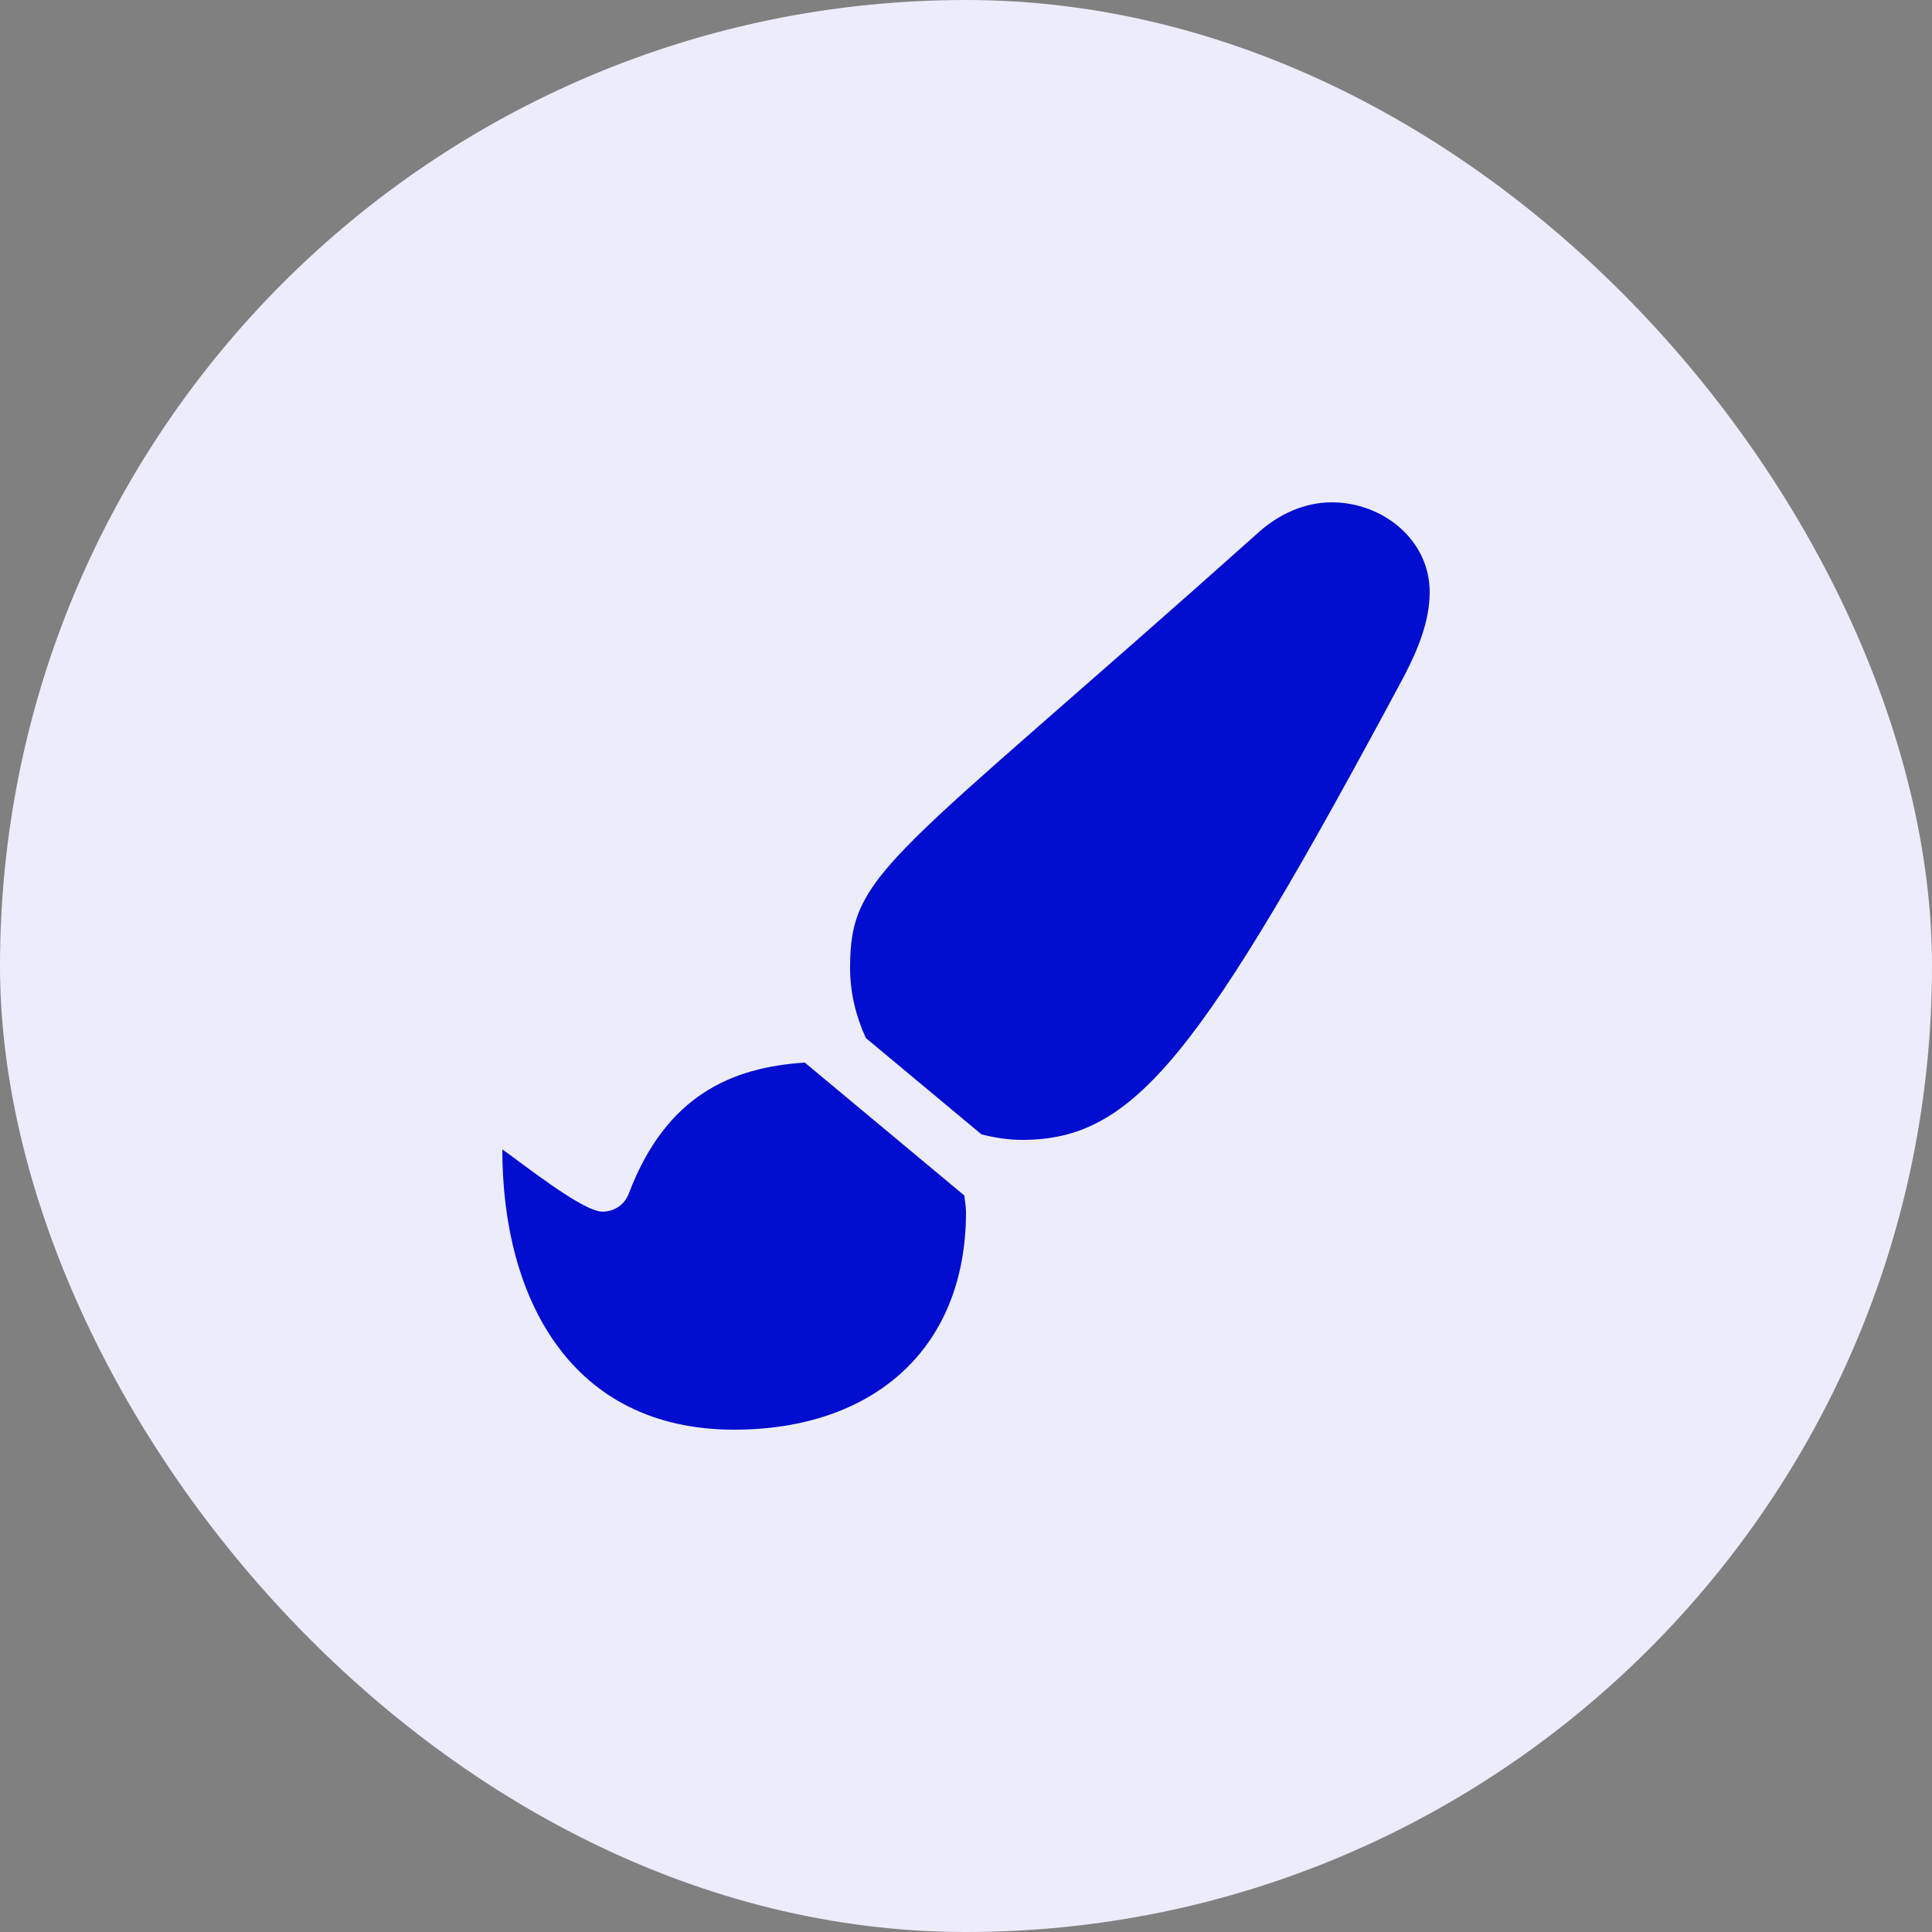
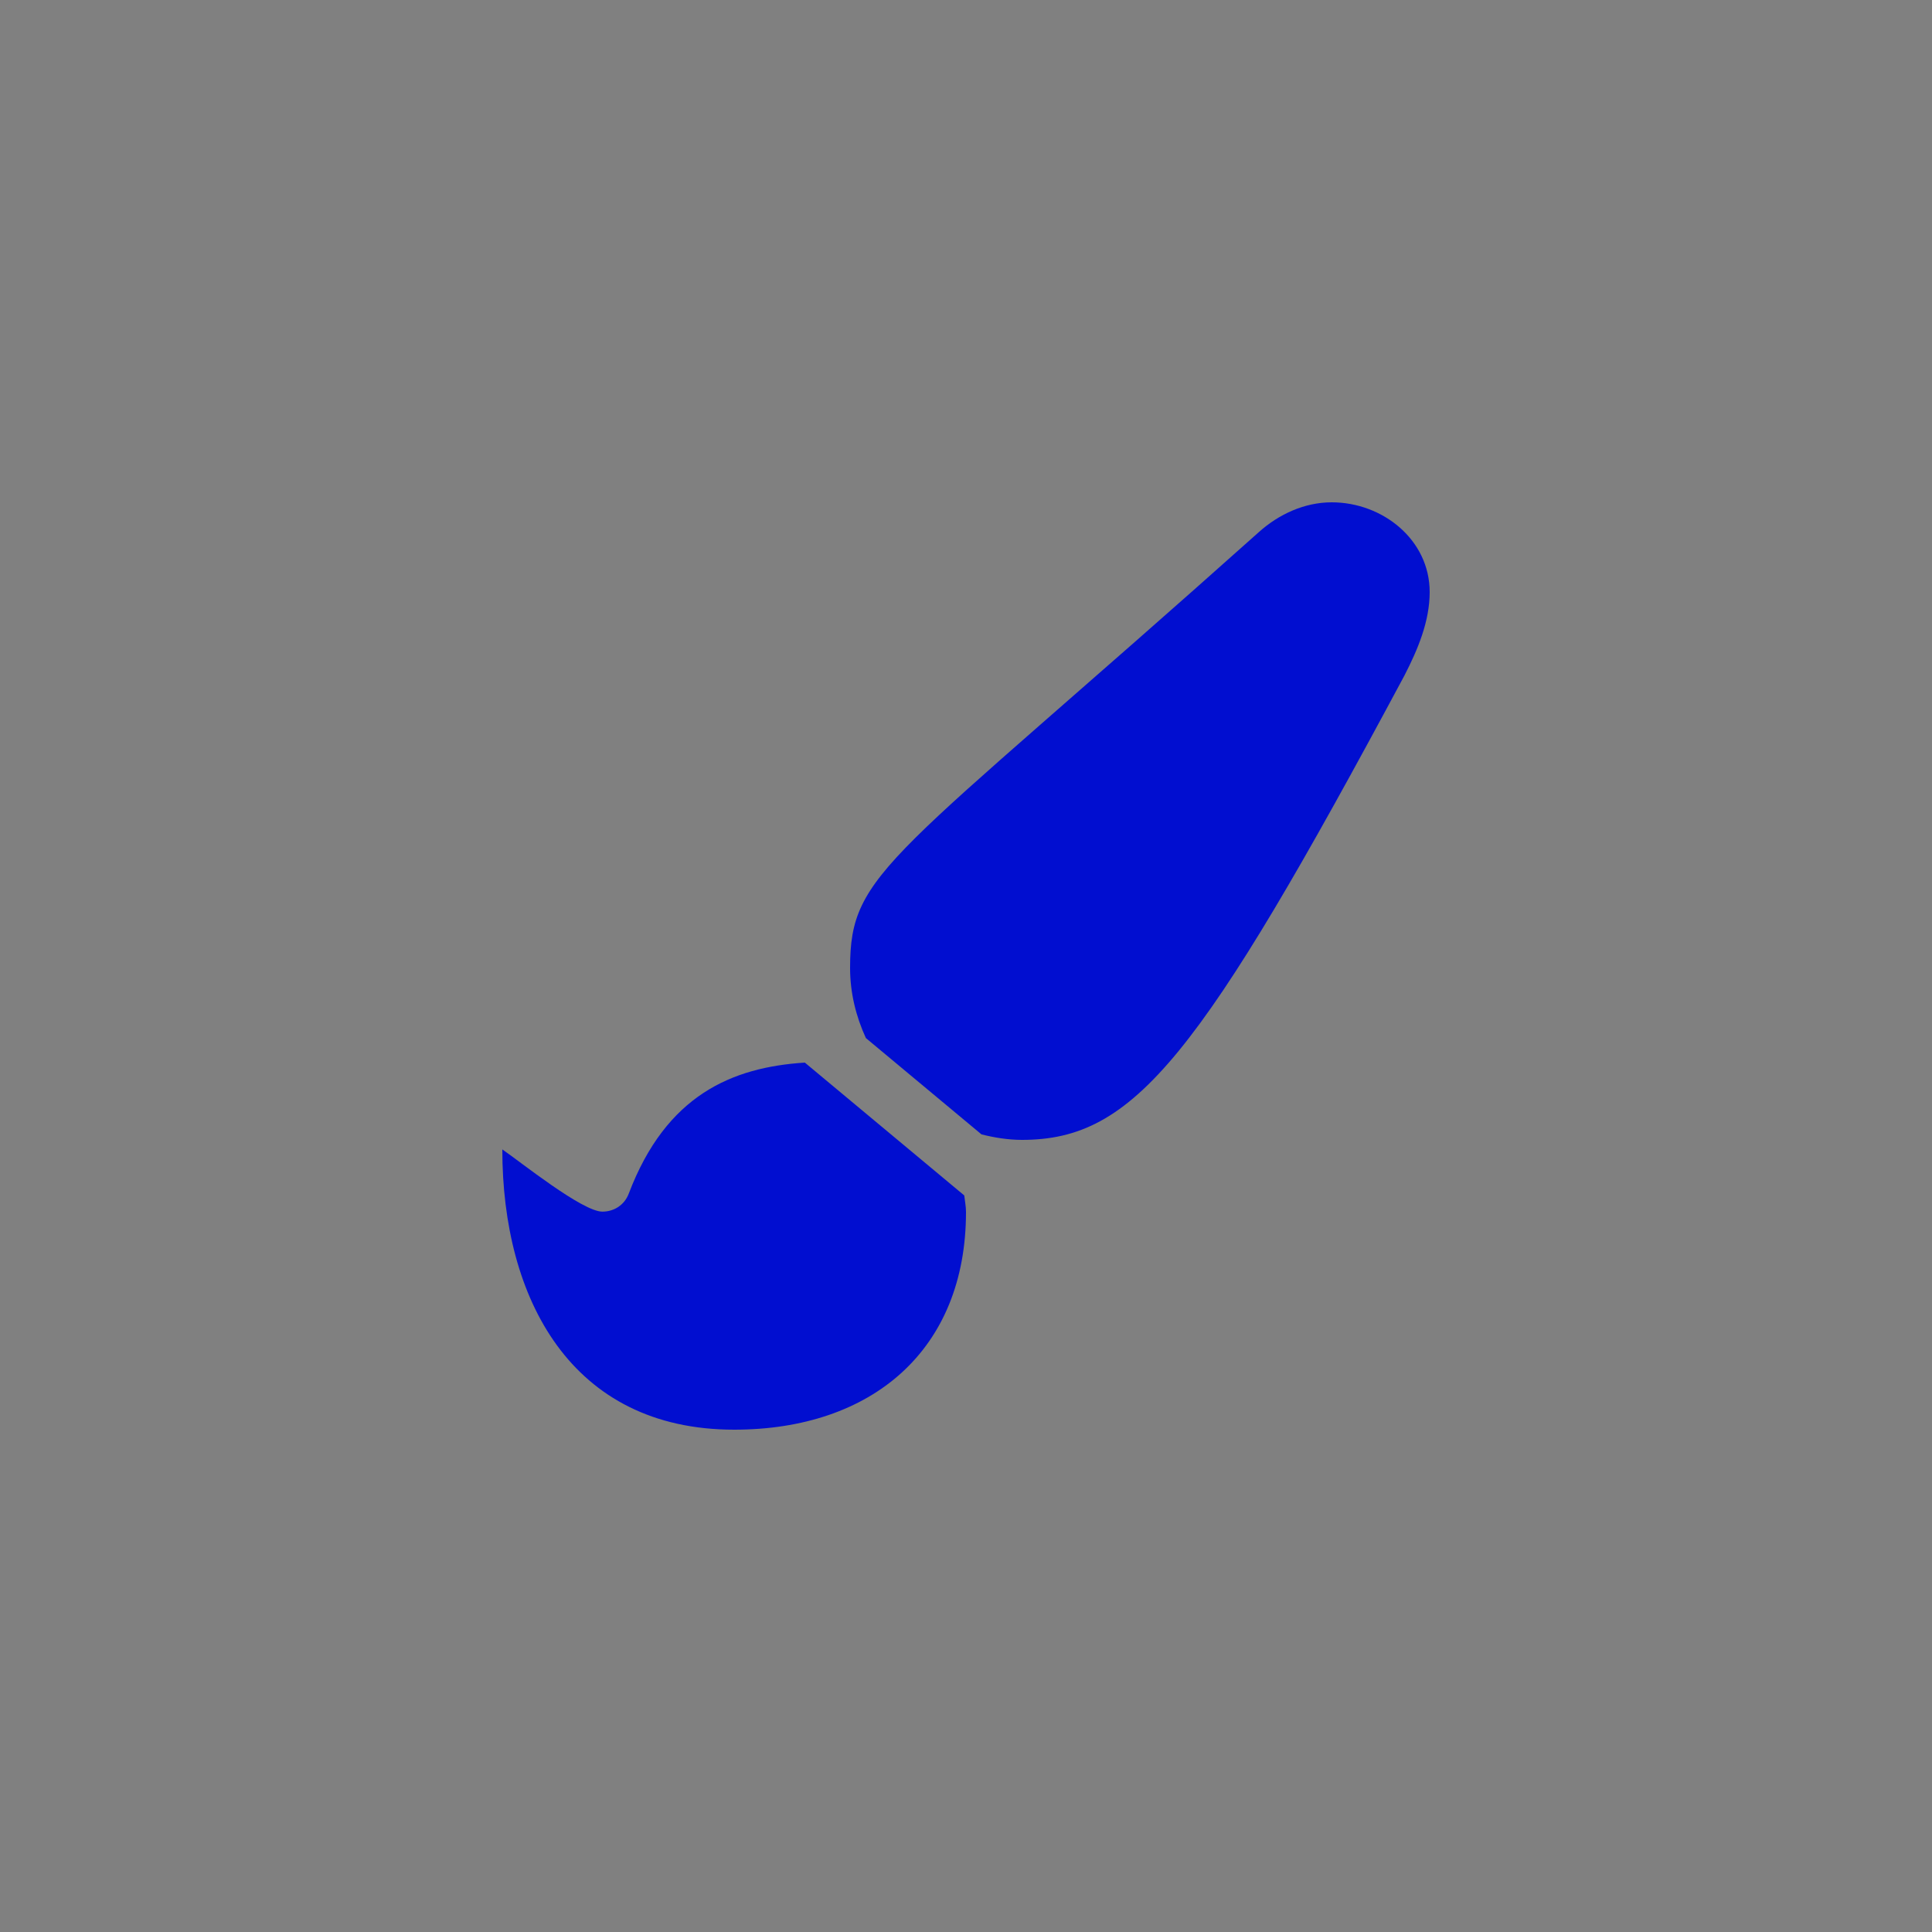
<svg xmlns="http://www.w3.org/2000/svg" width="50" height="50" viewBox="0 0 50 50" fill="none">
  <rect x="0" y="0" width="50" height="50" fill="#808080" stroke="none" />
-   <rect width="50" height="50" rx="25" fill="#EDECFB" />
  <g clip-path="url(#clip0_1409_251)">
    <path d="M20.829 27.5C18.948 27.621 17.242 28.337 16.273 30.889C16.163 31.18 15.898 31.357 15.589 31.357C15.069 31.357 13.459 30.06 13 29.747C13 33.607 14.778 37 19 37C22.556 37 25 34.948 25 31.366C25 31.22 24.97 31.081 24.955 30.938L20.829 27.5ZM34.464 13C33.753 13 33.087 13.315 32.579 13.771C22.997 22.331 22 22.532 22 25.051C22 25.693 22.152 26.305 22.409 26.865L25.401 29.358C25.739 29.442 26.087 29.5 26.45 29.5C29.362 29.5 31.049 27.369 36.349 17.478C36.694 16.806 37 16.079 37 15.323C37 13.967 35.781 13 34.464 13Z" fill="#010ED0" />
  </g>
  <defs>
    <clipPath id="clip0_1409_251">
      <rect width="24" height="24" fill="white" transform="translate(13 13)" />
    </clipPath>
  </defs>
</svg>